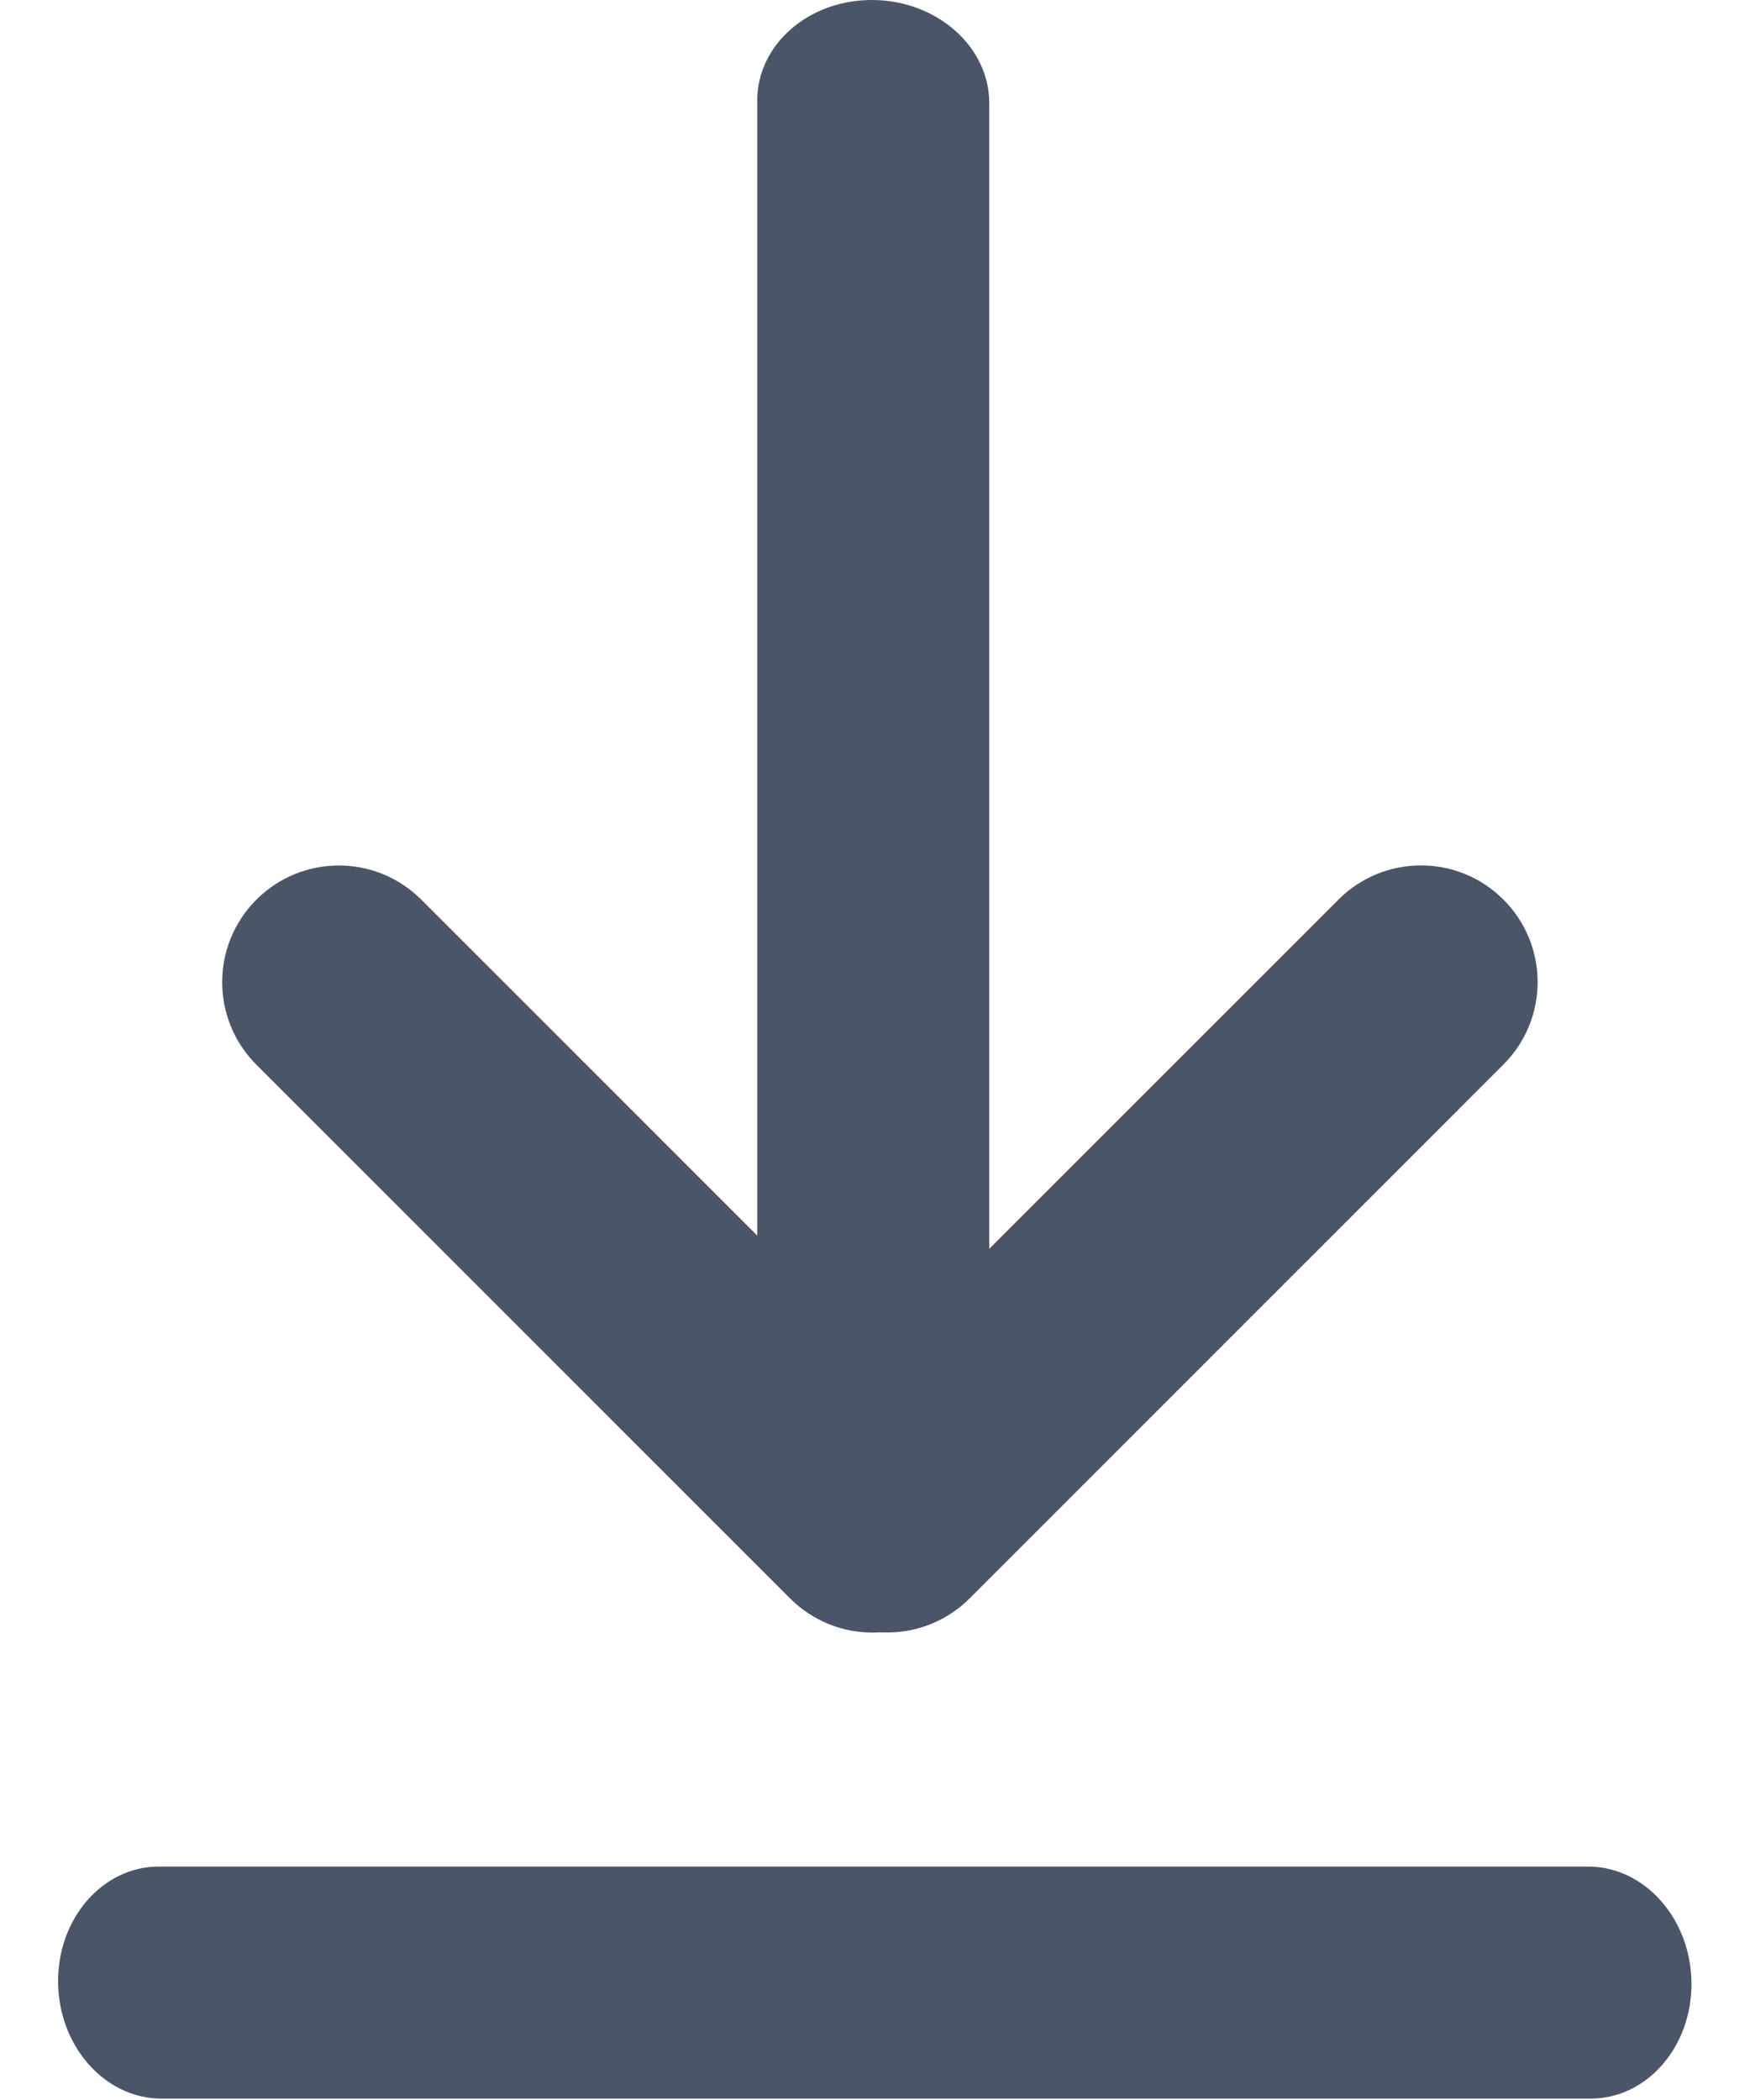
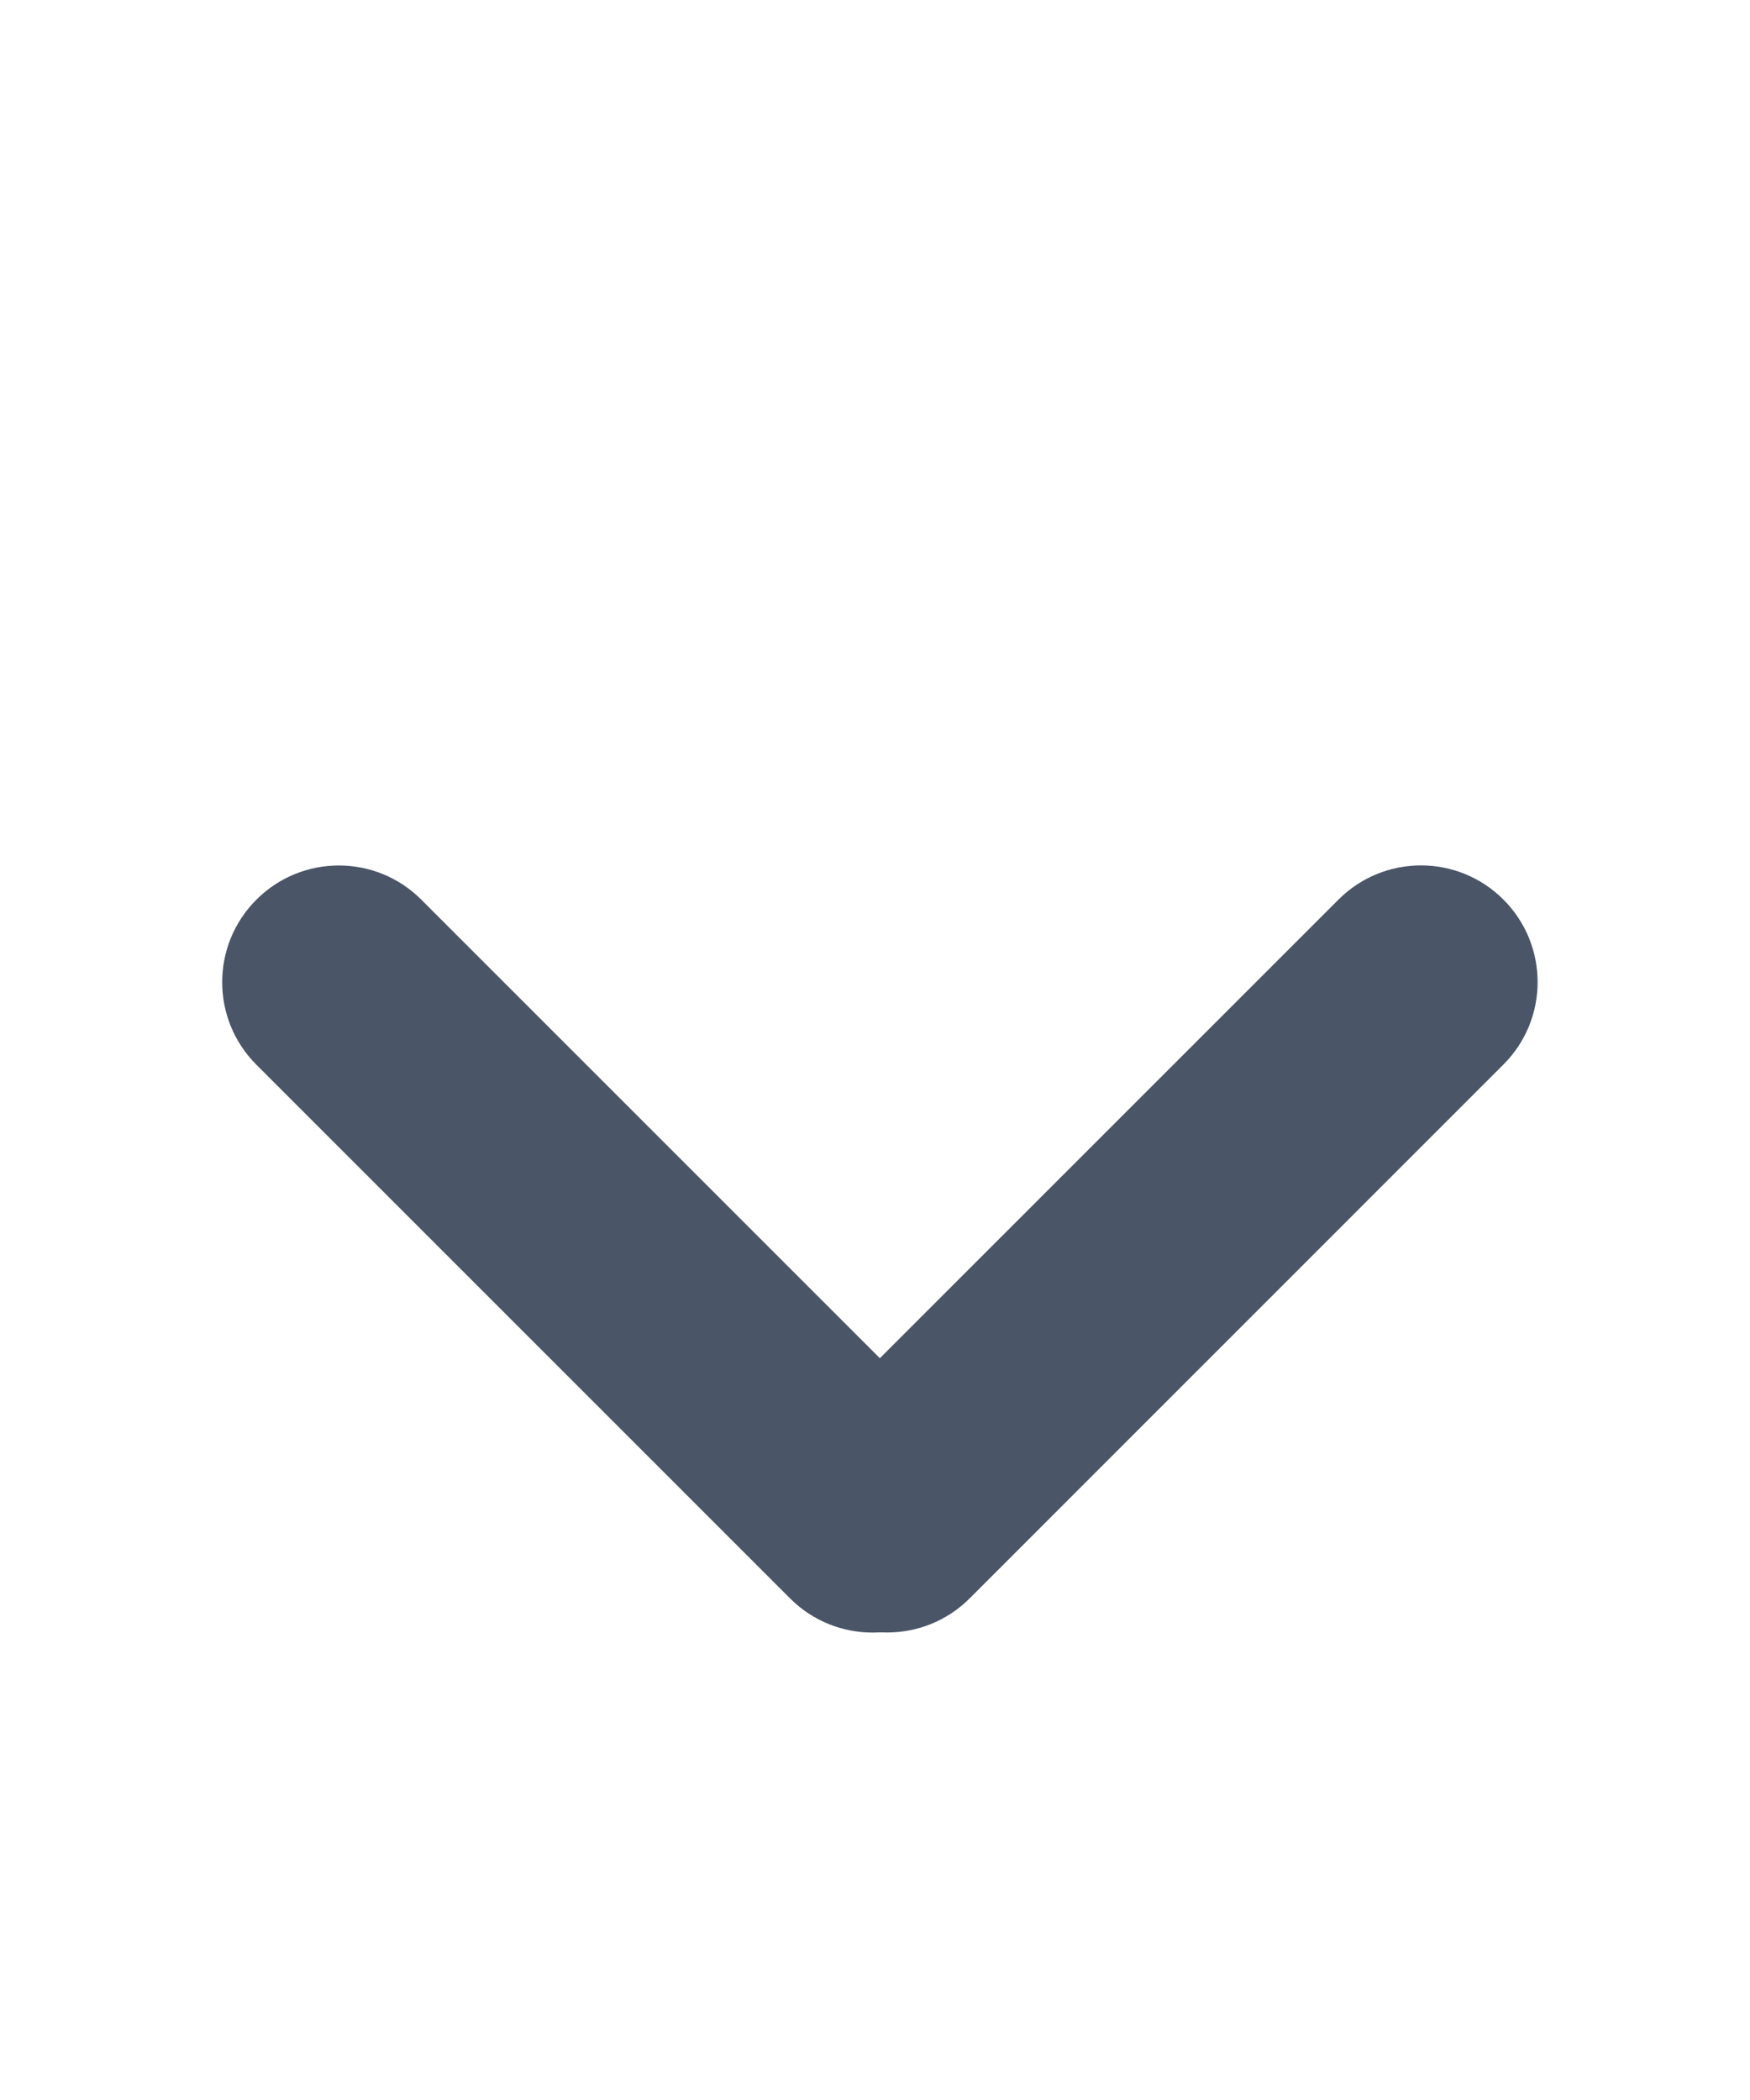
<svg xmlns="http://www.w3.org/2000/svg" width="20" height="24" viewBox="0 0 20 24" fill="none">
-   <path d="M18.149 21.332H1.816C1.172 21.332 0.656 21.926 0.664 22.658C0.672 23.39 1.201 23.984 1.845 23.984H18.179C18.823 23.984 19.339 23.39 19.331 22.658C19.323 21.926 18.794 21.332 18.149 21.332Z" fill="#4A5568" />
-   <path d="M8.654 1.149V17.446C8.654 18.089 9.247 18.617 9.98 18.625C10.712 18.633 11.306 18.118 11.306 17.475V1.179C11.306 0.536 10.712 0.008 9.98 9.41373e-05C9.247 -0.008 8.654 0.507 8.654 1.149Z" fill="#4A5568" />
  <path d="M9.197 18.267C8.676 17.746 8.676 16.902 9.197 16.381L15.297 10.281C15.818 9.76 16.662 9.76 17.182 10.281C17.703 10.802 17.703 11.646 17.182 12.166L11.082 18.267C10.562 18.787 9.717 18.787 9.197 18.267Z" fill="#4A5568" />
  <path d="M2.93 10.282C3.45 9.761 4.295 9.761 4.815 10.282L10.915 16.382C11.436 16.903 11.436 17.747 10.915 18.268C10.395 18.788 9.55 18.788 9.03 18.268L2.93 12.168C2.409 11.647 2.409 10.803 2.93 10.282Z" fill="#4A5568" />
</svg>